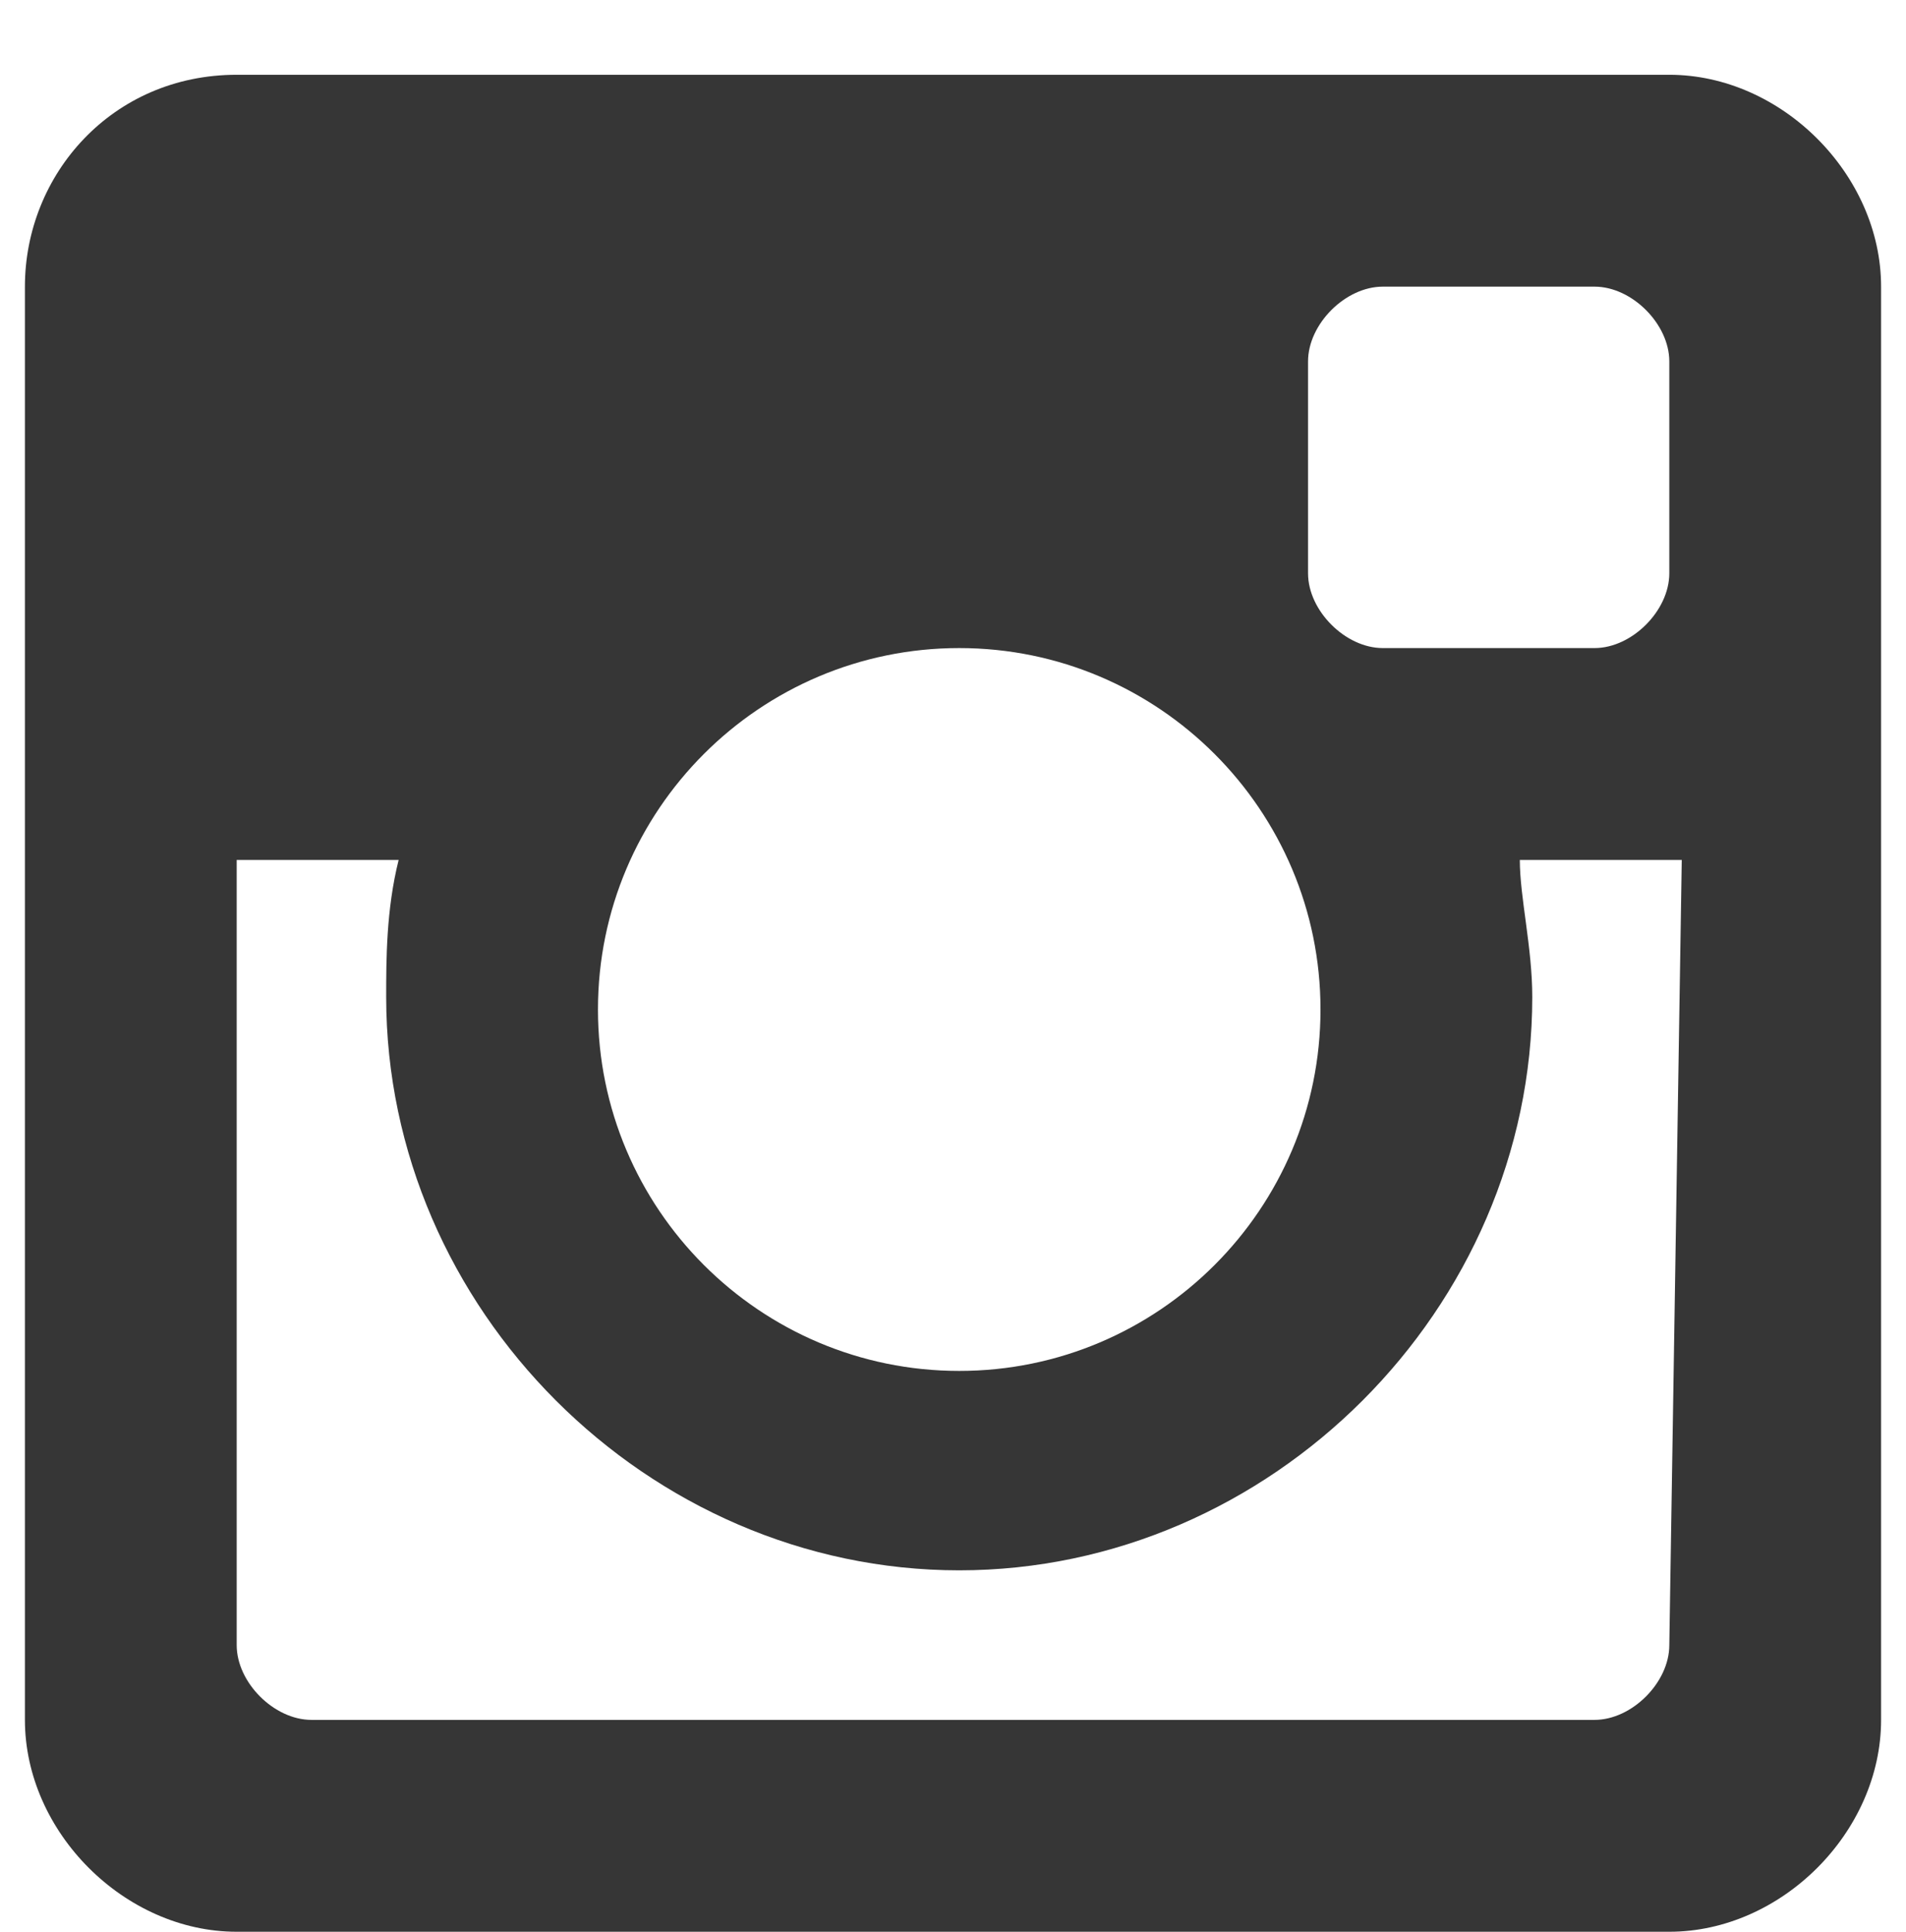
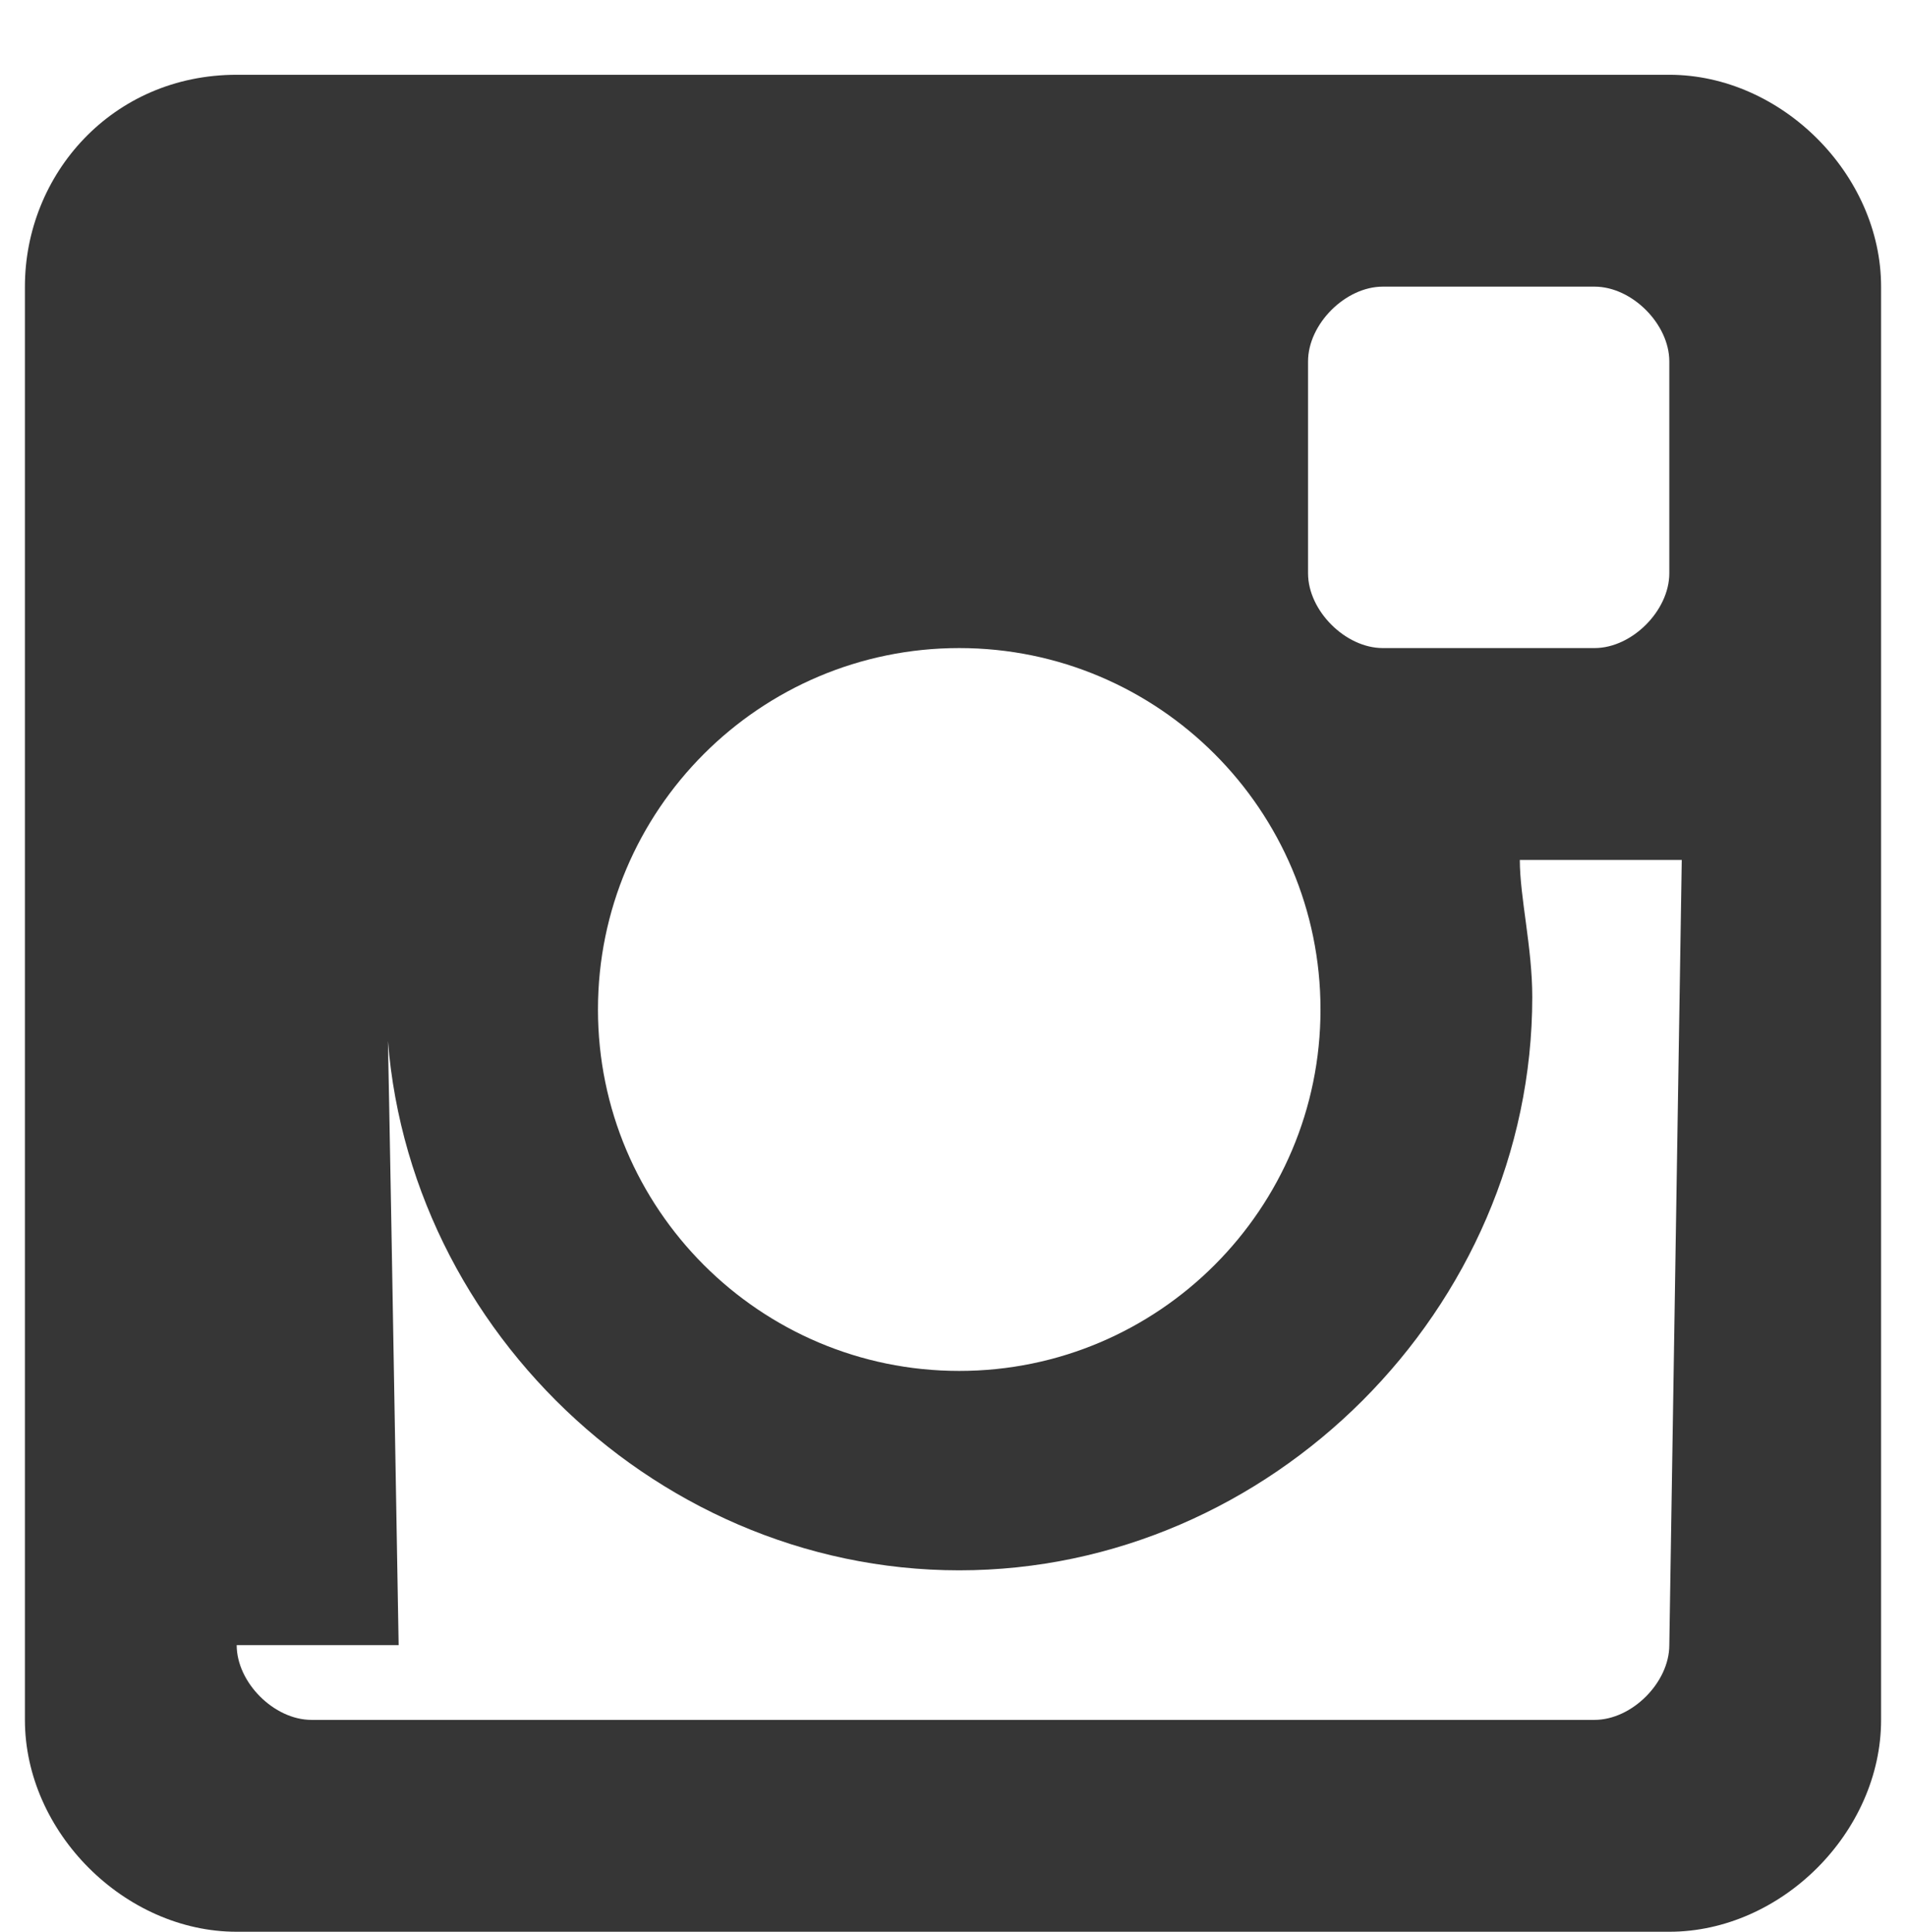
<svg xmlns="http://www.w3.org/2000/svg" version="1.1" id="Layer_1" x="0px" y="0px" viewBox="0 0 15.3 15.5" style="enable-background:new 0 0 15.3 15.5;" xml:space="preserve">
  <style type="text/css">
	.st0{fill:#363636;}
</style>
-   <path id="instagram" class="st0" d="M1.9,0.6c-1,0-1.7,0.8-1.7,1.7v11.5c0,0.9,0.8,1.7,1.7,1.7h11.5c0.9,0,1.7-0.8,1.7-1.7V2.3  c0-0.9-0.8-1.7-1.7-1.7C13.4,0.6,1.9,0.6,1.9,0.6z M7.7,5.2c1.6,0,2.9,1.3,2.9,2.9S9.3,11,7.7,11S4.8,9.7,4.8,8.1S6.1,5.2,7.7,5.2z   M13.4,13.2c0,0.3-0.3,0.6-0.6,0.6H2.5c-0.3,0-0.6-0.3-0.6-0.6V6.9h1.3C3.1,7.3,3.1,7.7,3.1,8c0,2.5,2.1,4.6,4.6,4.6  s4.6-2.1,4.6-4.6c0-0.4-0.1-0.8-0.1-1.1h1.3L13.4,13.2L13.4,13.2z M13.4,4.6c0,0.3-0.3,0.6-0.6,0.6h-1.7c-0.3,0-0.6-0.3-0.6-0.6V2.9  c0-0.3,0.3-0.6,0.6-0.6h1.7c0.3,0,0.6,0.3,0.6,0.6V4.6z" />
+   <path id="instagram" class="st0" d="M1.9,0.6c-1,0-1.7,0.8-1.7,1.7v11.5c0,0.9,0.8,1.7,1.7,1.7h11.5c0.9,0,1.7-0.8,1.7-1.7V2.3  c0-0.9-0.8-1.7-1.7-1.7C13.4,0.6,1.9,0.6,1.9,0.6z M7.7,5.2c1.6,0,2.9,1.3,2.9,2.9S9.3,11,7.7,11S4.8,9.7,4.8,8.1S6.1,5.2,7.7,5.2z   M13.4,13.2c0,0.3-0.3,0.6-0.6,0.6H2.5c-0.3,0-0.6-0.3-0.6-0.6h1.3C3.1,7.3,3.1,7.7,3.1,8c0,2.5,2.1,4.6,4.6,4.6  s4.6-2.1,4.6-4.6c0-0.4-0.1-0.8-0.1-1.1h1.3L13.4,13.2L13.4,13.2z M13.4,4.6c0,0.3-0.3,0.6-0.6,0.6h-1.7c-0.3,0-0.6-0.3-0.6-0.6V2.9  c0-0.3,0.3-0.6,0.6-0.6h1.7c0.3,0,0.6,0.3,0.6,0.6V4.6z" />
</svg>